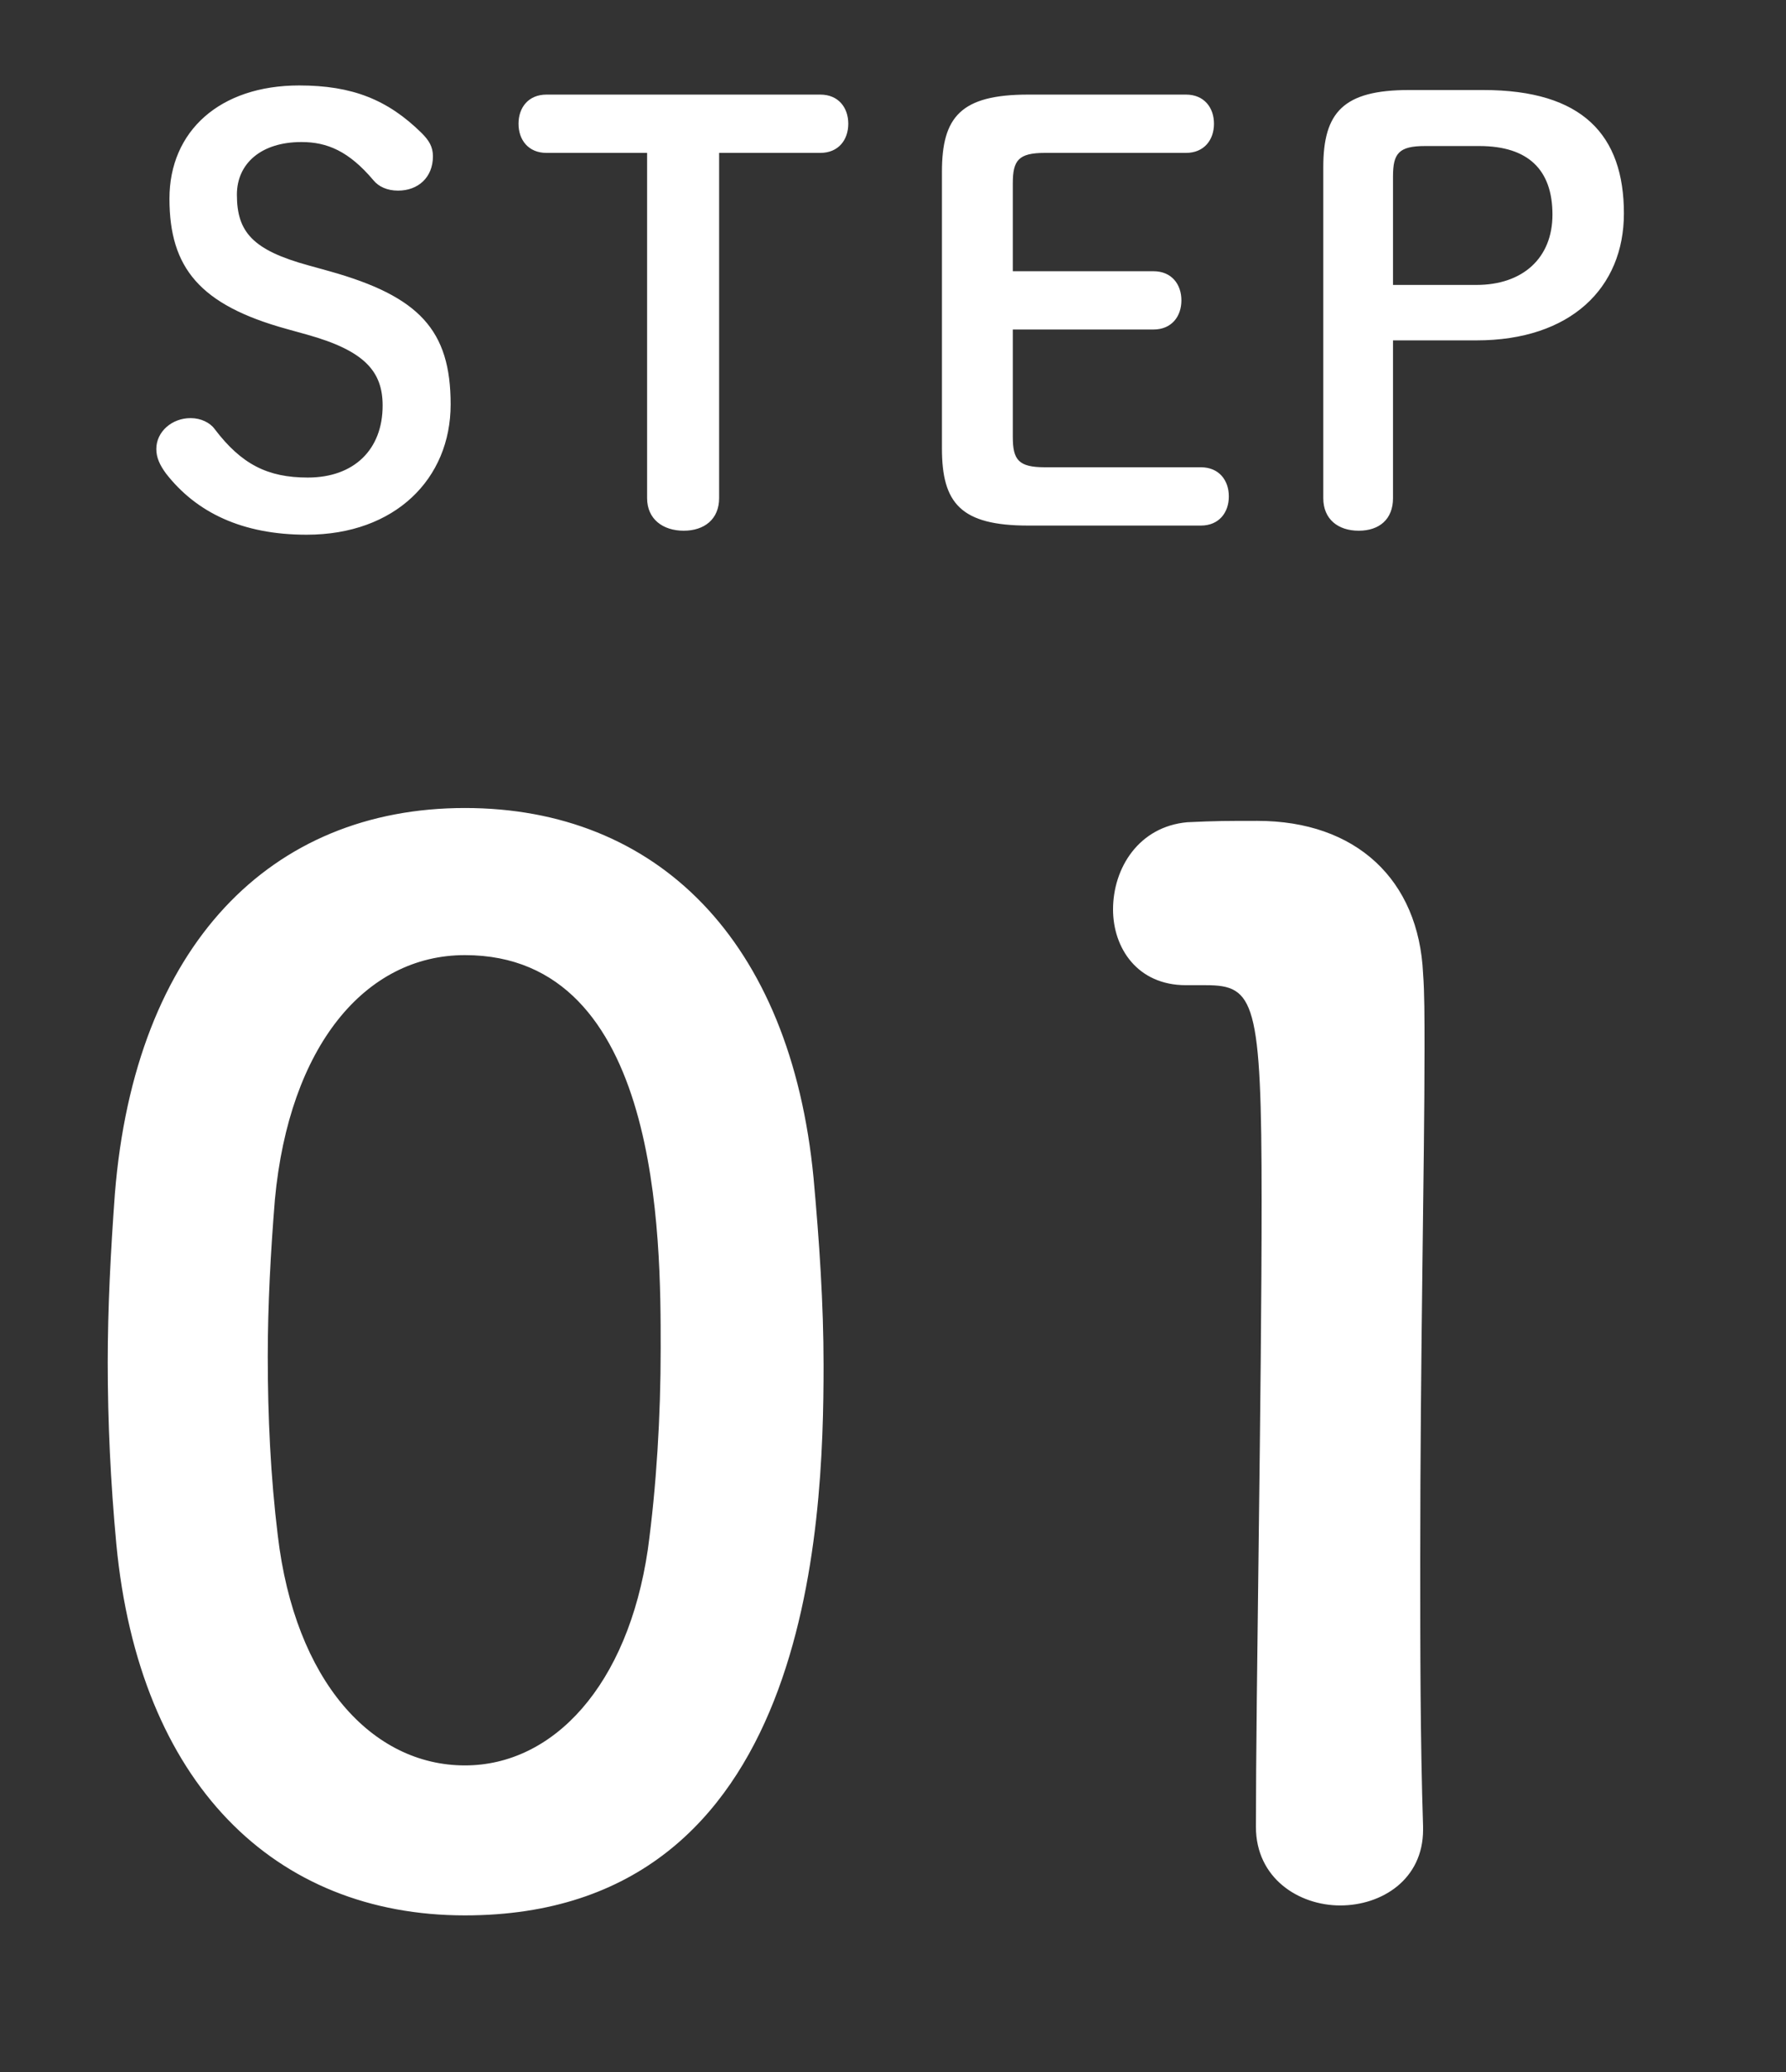
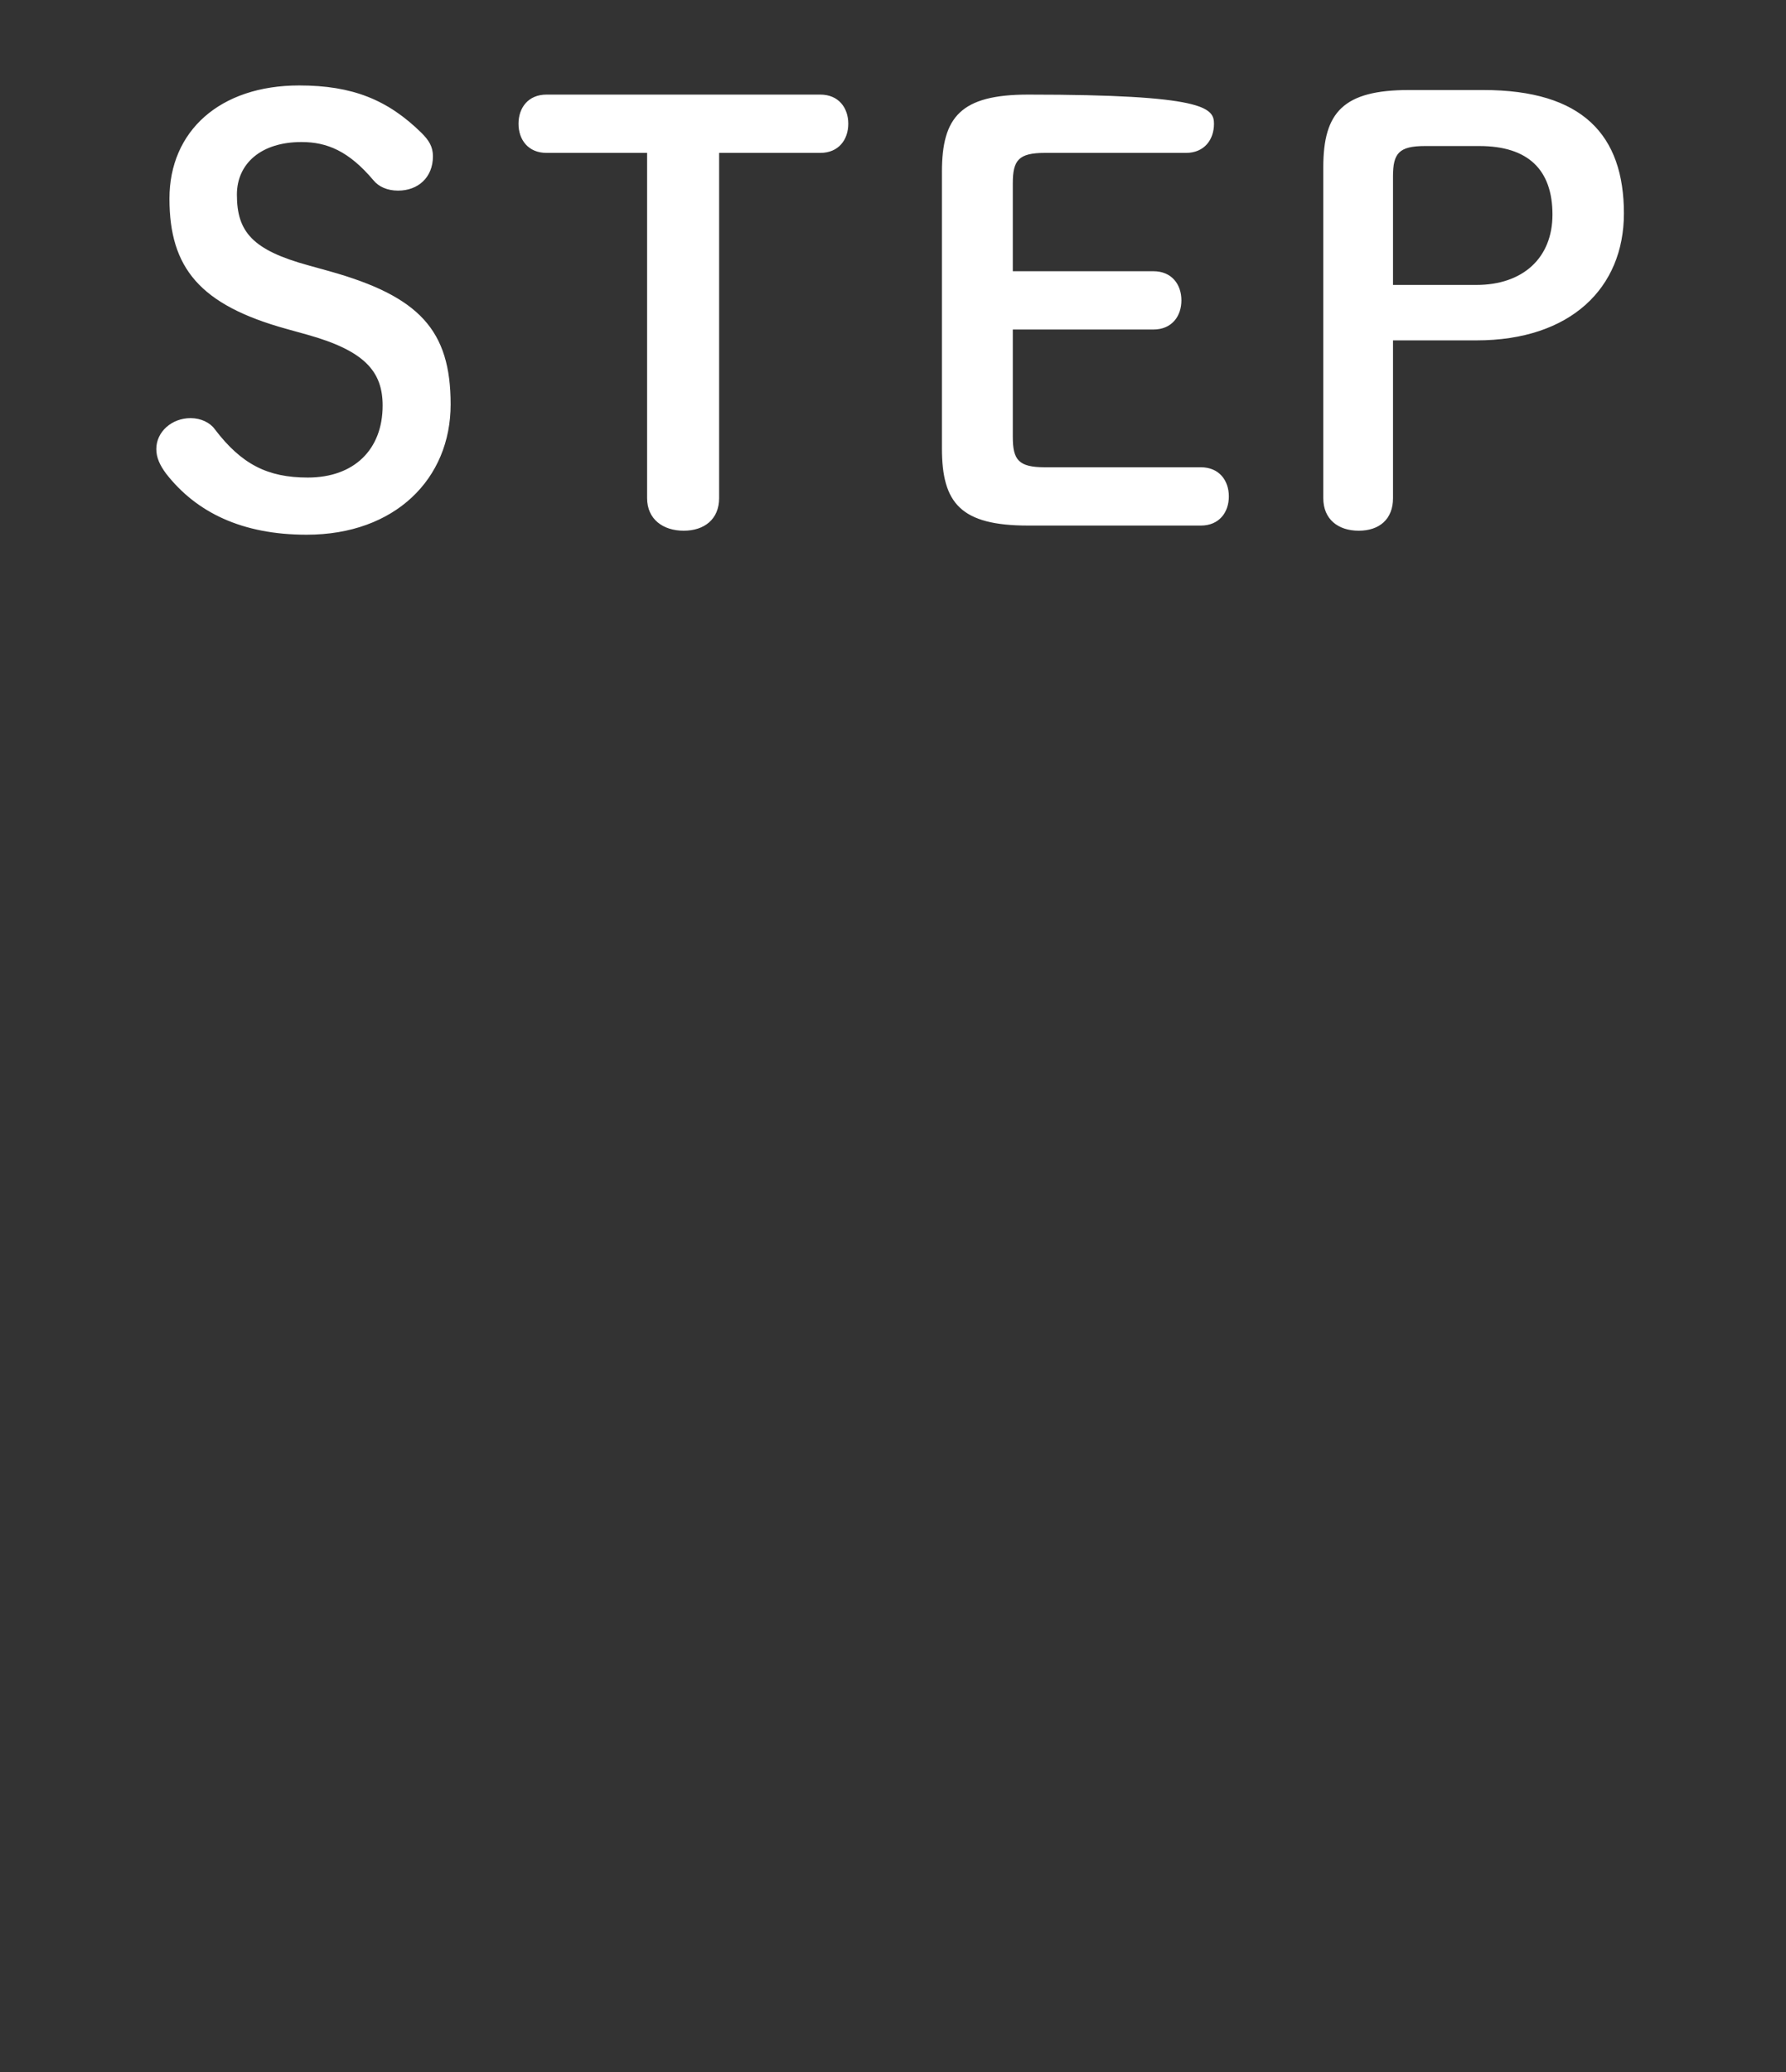
<svg xmlns="http://www.w3.org/2000/svg" width="25" height="29" viewBox="0 0 25 29" fill="none">
  <rect x="0" y="0" width="25" height="29" fill="#333333" stroke="none" />
-   <path d="M4.3 4.684L4.012 4.604C2.796 4.268 2.372 3.748 2.372 2.78C2.372 1.836 3.076 1.196 4.188 1.196C4.932 1.196 5.428 1.396 5.9 1.86C6.004 1.964 6.06 2.052 6.06 2.188C6.06 2.484 5.852 2.668 5.572 2.668C5.42 2.668 5.3 2.612 5.228 2.524C4.884 2.116 4.58 1.988 4.22 1.988C3.652 1.988 3.316 2.292 3.316 2.724C3.316 3.244 3.532 3.5 4.324 3.716L4.612 3.796C5.868 4.148 6.308 4.62 6.308 5.66C6.308 6.7 5.532 7.484 4.292 7.484C3.388 7.484 2.748 7.172 2.324 6.628C2.236 6.508 2.188 6.404 2.188 6.284C2.188 6.044 2.404 5.852 2.668 5.852C2.812 5.852 2.94 5.916 3.004 6.004C3.38 6.5 3.748 6.684 4.308 6.684C4.956 6.684 5.356 6.292 5.356 5.676C5.356 5.196 5.1 4.908 4.3 4.684ZM10.066 2.14V6.972C10.066 7.268 9.858 7.428 9.57 7.428C9.282 7.428 9.058 7.268 9.058 6.972V2.14H7.65C7.394 2.14 7.258 1.956 7.258 1.732C7.258 1.508 7.394 1.324 7.65 1.324H11.482C11.738 1.324 11.874 1.508 11.874 1.732C11.874 1.956 11.738 2.14 11.482 2.14H10.066ZM14.625 6.54H16.809C17.065 6.54 17.201 6.724 17.201 6.948C17.201 7.172 17.065 7.356 16.809 7.356H14.393C13.449 7.356 13.185 7.044 13.185 6.276V2.404C13.185 1.636 13.449 1.324 14.393 1.324H16.601C16.857 1.324 16.993 1.508 16.993 1.732C16.993 1.956 16.857 2.14 16.601 2.14H14.625C14.257 2.14 14.177 2.244 14.177 2.564V3.796H16.145C16.401 3.796 16.537 3.98 16.537 4.204C16.537 4.428 16.401 4.612 16.145 4.612H14.177V6.116C14.177 6.436 14.257 6.54 14.625 6.54ZM19.723 1.26H20.763C22.155 1.26 22.731 1.892 22.731 2.988C22.731 4.028 21.987 4.764 20.667 4.764H19.499V6.972C19.499 7.268 19.307 7.428 19.019 7.428C18.731 7.428 18.523 7.268 18.523 6.972V2.34C18.523 1.572 18.803 1.26 19.723 1.26ZM19.499 3.988H20.667C21.315 3.988 21.731 3.612 21.731 3.004C21.731 2.38 21.395 2.044 20.707 2.044H19.947C19.579 2.044 19.499 2.148 19.499 2.468V3.988Z" fill="white" />
-   <path d="M6.508 26.808C3.848 26.808 1.948 24.968 1.628 21.608C1.548 20.748 1.508 19.909 1.508 19.069C1.508 18.308 1.548 17.529 1.608 16.709C1.888 13.229 3.788 11.309 6.508 11.309C9.188 11.309 11.068 13.149 11.388 16.488C11.468 17.369 11.528 18.248 11.528 19.108C11.528 21.369 11.348 26.808 6.508 26.808ZM6.508 24.709C7.748 24.709 8.788 23.588 9.068 21.689C9.188 20.808 9.248 19.828 9.248 18.869C9.248 17.328 9.248 13.368 6.508 13.368C5.108 13.368 4.048 14.649 3.848 16.788C3.788 17.529 3.748 18.268 3.748 18.988C3.748 19.828 3.788 20.669 3.888 21.488C4.128 23.529 5.208 24.709 6.508 24.709ZM19.92 25.608C19.92 26.308 19.34 26.669 18.76 26.669C18.18 26.669 17.58 26.288 17.58 25.569C17.58 23.709 17.66 19.448 17.66 16.808C17.66 14.008 17.56 13.789 16.88 13.789C16.82 13.789 16.76 13.789 16.7 13.789C16.66 13.789 16.64 13.789 16.6 13.789C15.92 13.789 15.58 13.268 15.58 12.729C15.58 12.149 15.94 11.569 16.62 11.508C17.02 11.489 17.18 11.489 17.6 11.489C18.98 11.489 19.86 12.309 19.92 13.629C19.94 13.889 19.94 14.248 19.94 14.688C19.94 16.288 19.88 18.968 19.88 21.828C19.88 23.069 19.88 24.328 19.92 25.569C19.92 25.588 19.92 25.588 19.92 25.608Z" fill="white" />
+   <path d="M4.3 4.684L4.012 4.604C2.796 4.268 2.372 3.748 2.372 2.78C2.372 1.836 3.076 1.196 4.188 1.196C4.932 1.196 5.428 1.396 5.9 1.86C6.004 1.964 6.06 2.052 6.06 2.188C6.06 2.484 5.852 2.668 5.572 2.668C5.42 2.668 5.3 2.612 5.228 2.524C4.884 2.116 4.58 1.988 4.22 1.988C3.652 1.988 3.316 2.292 3.316 2.724C3.316 3.244 3.532 3.5 4.324 3.716L4.612 3.796C5.868 4.148 6.308 4.62 6.308 5.66C6.308 6.7 5.532 7.484 4.292 7.484C3.388 7.484 2.748 7.172 2.324 6.628C2.236 6.508 2.188 6.404 2.188 6.284C2.188 6.044 2.404 5.852 2.668 5.852C2.812 5.852 2.94 5.916 3.004 6.004C3.38 6.5 3.748 6.684 4.308 6.684C4.956 6.684 5.356 6.292 5.356 5.676C5.356 5.196 5.1 4.908 4.3 4.684ZM10.066 2.14V6.972C10.066 7.268 9.858 7.428 9.57 7.428C9.282 7.428 9.058 7.268 9.058 6.972V2.14H7.65C7.394 2.14 7.258 1.956 7.258 1.732C7.258 1.508 7.394 1.324 7.65 1.324H11.482C11.738 1.324 11.874 1.508 11.874 1.732C11.874 1.956 11.738 2.14 11.482 2.14H10.066ZM14.625 6.54H16.809C17.065 6.54 17.201 6.724 17.201 6.948C17.201 7.172 17.065 7.356 16.809 7.356H14.393C13.449 7.356 13.185 7.044 13.185 6.276V2.404C13.185 1.636 13.449 1.324 14.393 1.324C16.857 1.324 16.993 1.508 16.993 1.732C16.993 1.956 16.857 2.14 16.601 2.14H14.625C14.257 2.14 14.177 2.244 14.177 2.564V3.796H16.145C16.401 3.796 16.537 3.98 16.537 4.204C16.537 4.428 16.401 4.612 16.145 4.612H14.177V6.116C14.177 6.436 14.257 6.54 14.625 6.54ZM19.723 1.26H20.763C22.155 1.26 22.731 1.892 22.731 2.988C22.731 4.028 21.987 4.764 20.667 4.764H19.499V6.972C19.499 7.268 19.307 7.428 19.019 7.428C18.731 7.428 18.523 7.268 18.523 6.972V2.34C18.523 1.572 18.803 1.26 19.723 1.26ZM19.499 3.988H20.667C21.315 3.988 21.731 3.612 21.731 3.004C21.731 2.38 21.395 2.044 20.707 2.044H19.947C19.579 2.044 19.499 2.148 19.499 2.468V3.988Z" fill="white" />
</svg>